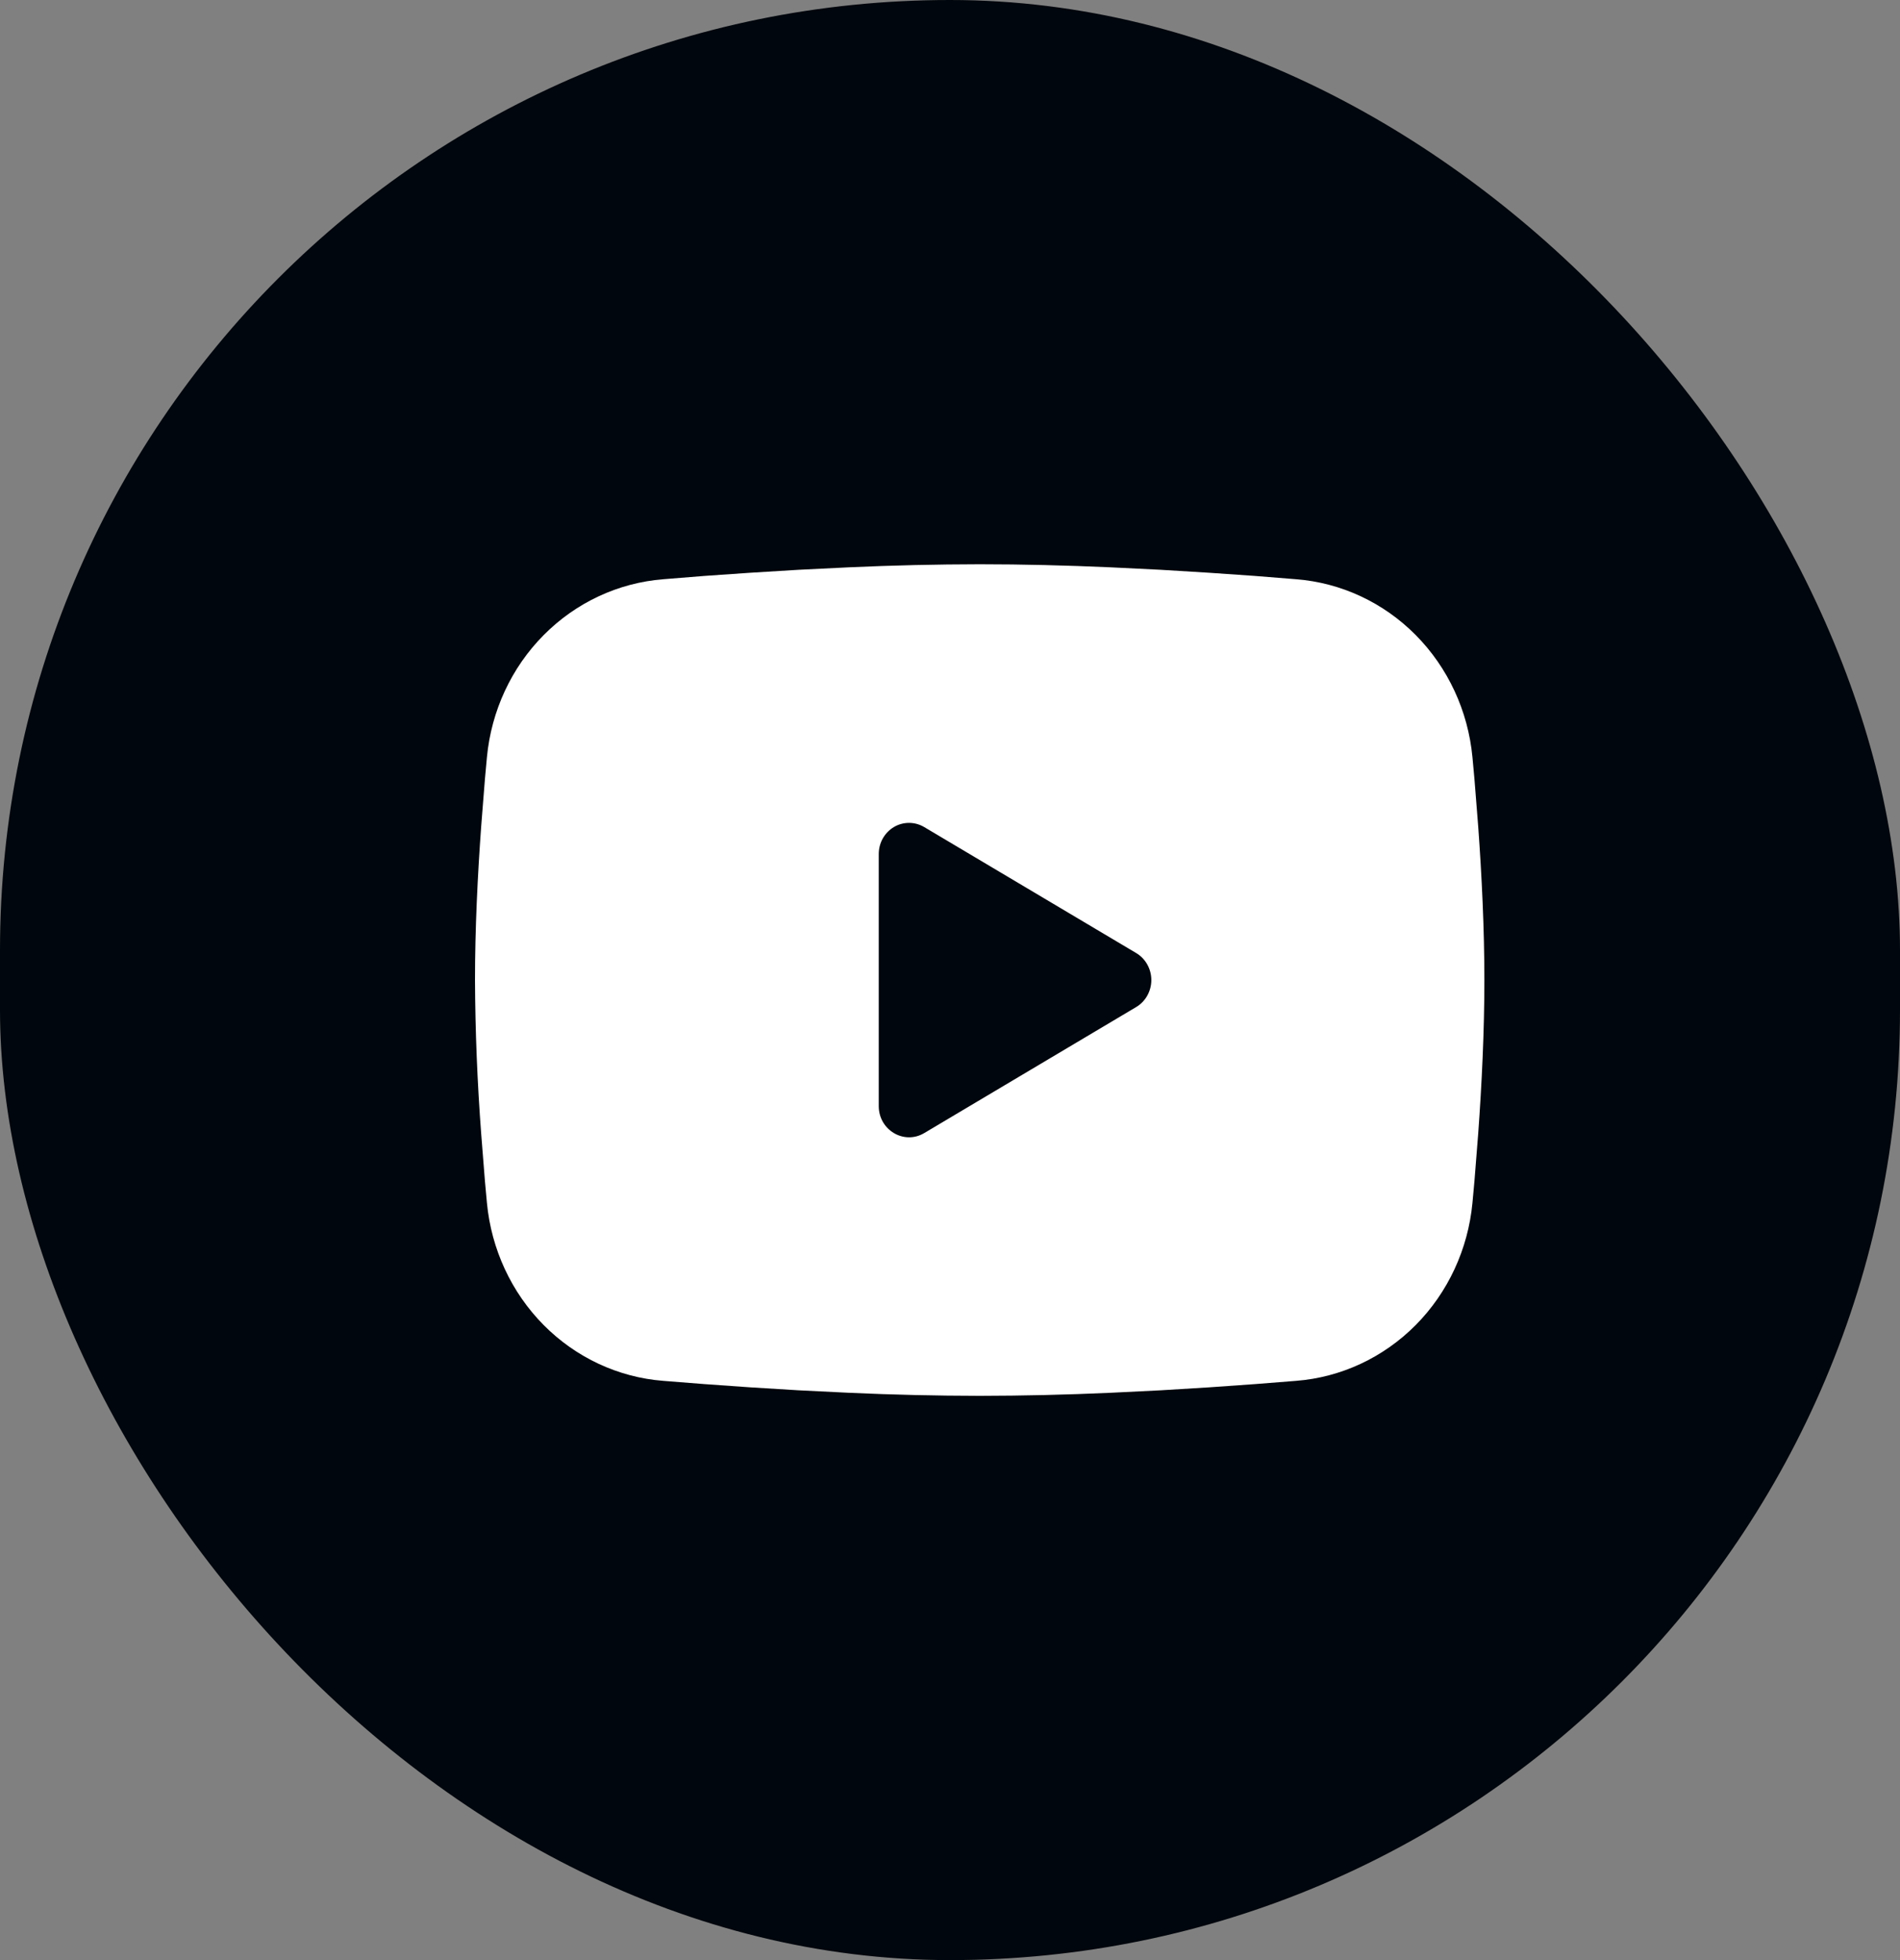
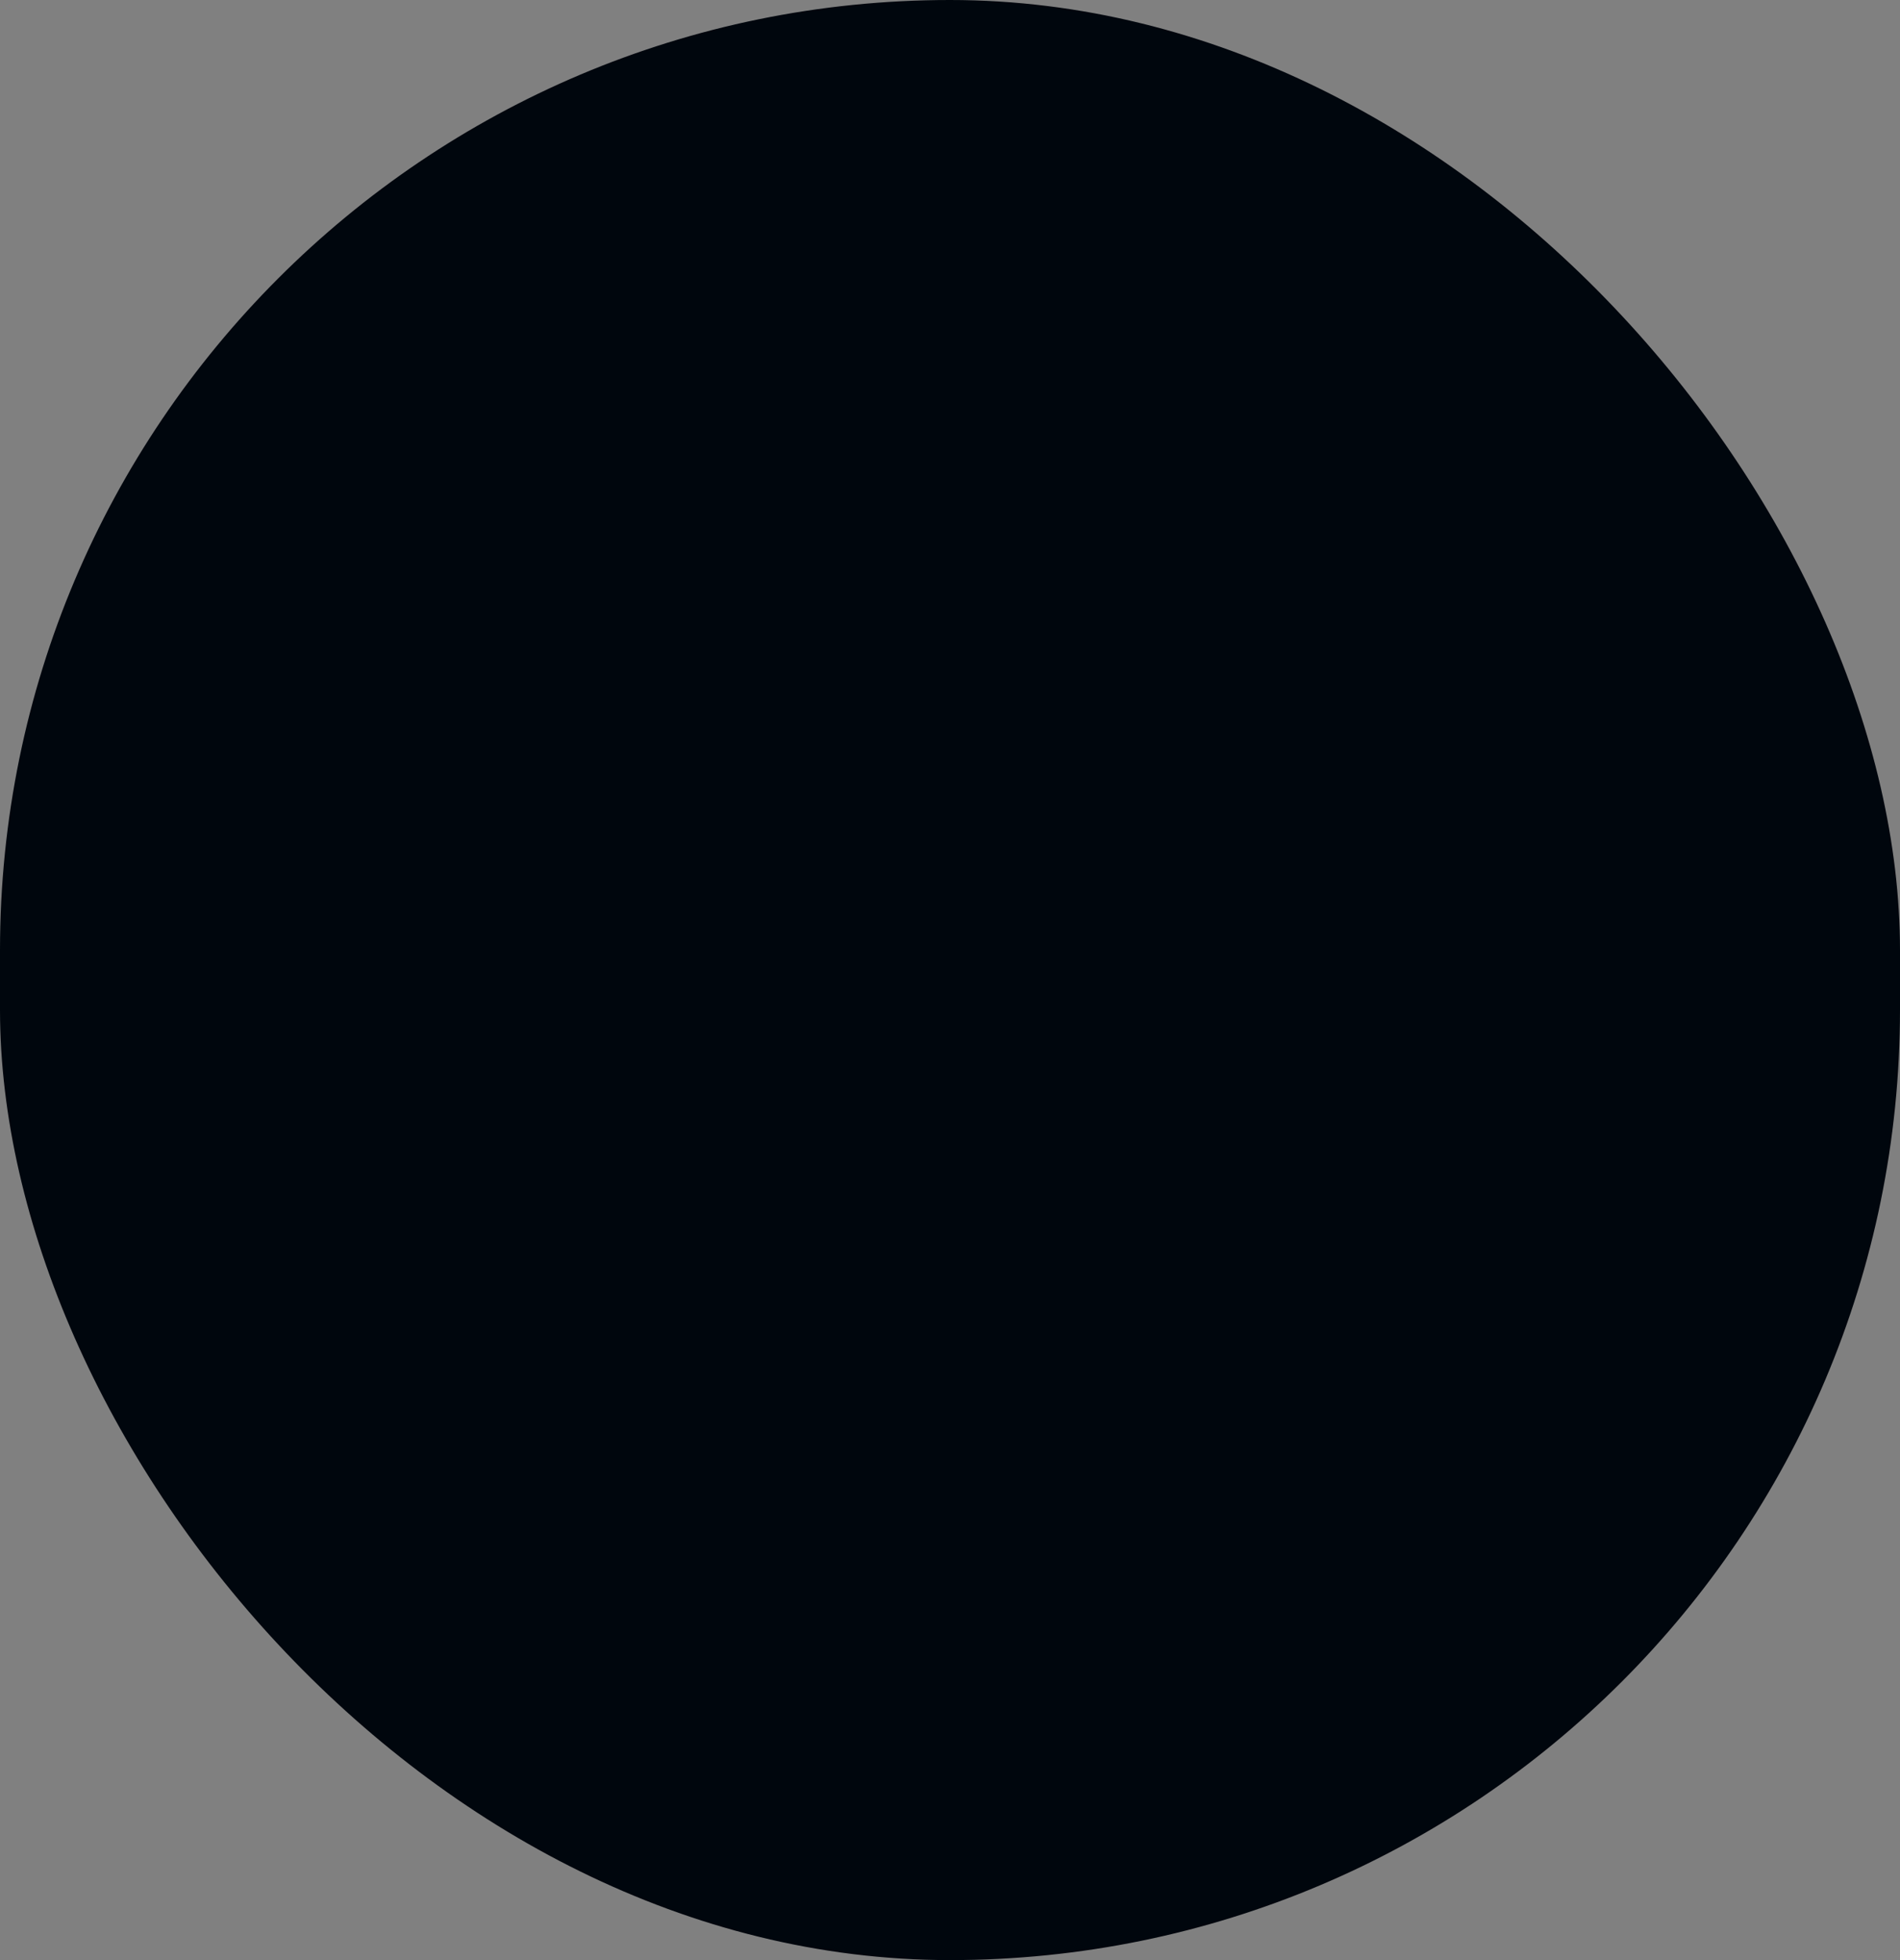
<svg xmlns="http://www.w3.org/2000/svg" width="32" height="33" viewBox="0 0 32 33" fill="none">
  <rect x="0" y="0" width="32" height="33" fill="#808080" stroke="none" />
  <rect width="32" height="33" rx="16" fill="#00060D" />
-   <path fill-rule="evenodd" clip-rule="evenodd" d="M16.5 9.5C17.227 9.5 17.972 9.519 18.695 9.551L19.548 9.593L20.365 9.643L21.13 9.696L21.829 9.752C22.587 9.811 23.301 10.144 23.844 10.692C24.387 11.24 24.725 11.968 24.799 12.747L24.833 13.119L24.896 13.915C24.956 14.74 25 15.64 25 16.5C25 17.36 24.956 18.26 24.896 19.085L24.833 19.881L24.799 20.253C24.725 21.032 24.387 21.76 23.844 22.308C23.3 22.856 22.586 23.189 21.828 23.248L21.131 23.303L20.366 23.357L19.548 23.407L18.695 23.449C17.964 23.482 17.232 23.499 16.5 23.5C15.768 23.499 15.036 23.482 14.305 23.449L13.452 23.407L12.635 23.357L11.87 23.303L11.171 23.248C10.413 23.189 9.699 22.856 9.156 22.308C8.613 21.76 8.275 21.032 8.201 20.253L8.167 19.881L8.104 19.085C8.039 18.225 8.004 17.363 8 16.5C8 15.64 8.044 14.74 8.104 13.915L8.167 13.119L8.201 12.747C8.275 11.968 8.613 11.24 9.156 10.693C9.699 10.145 10.412 9.812 11.171 9.752L11.868 9.696L12.633 9.643L13.451 9.593L14.305 9.551C15.036 9.518 15.768 9.501 16.5 9.5ZM14.8 14.378V18.622C14.8 19.026 15.225 19.278 15.565 19.077L19.135 16.955C19.213 16.909 19.277 16.843 19.322 16.763C19.367 16.683 19.391 16.592 19.391 16.5C19.391 16.408 19.367 16.317 19.322 16.237C19.277 16.157 19.213 16.091 19.135 16.045L15.565 13.924C15.487 13.878 15.399 13.854 15.31 13.854C15.22 13.854 15.132 13.878 15.055 13.924C14.977 13.97 14.913 14.037 14.868 14.116C14.823 14.196 14.8 14.287 14.8 14.379V14.378Z" fill="white" />
</svg>